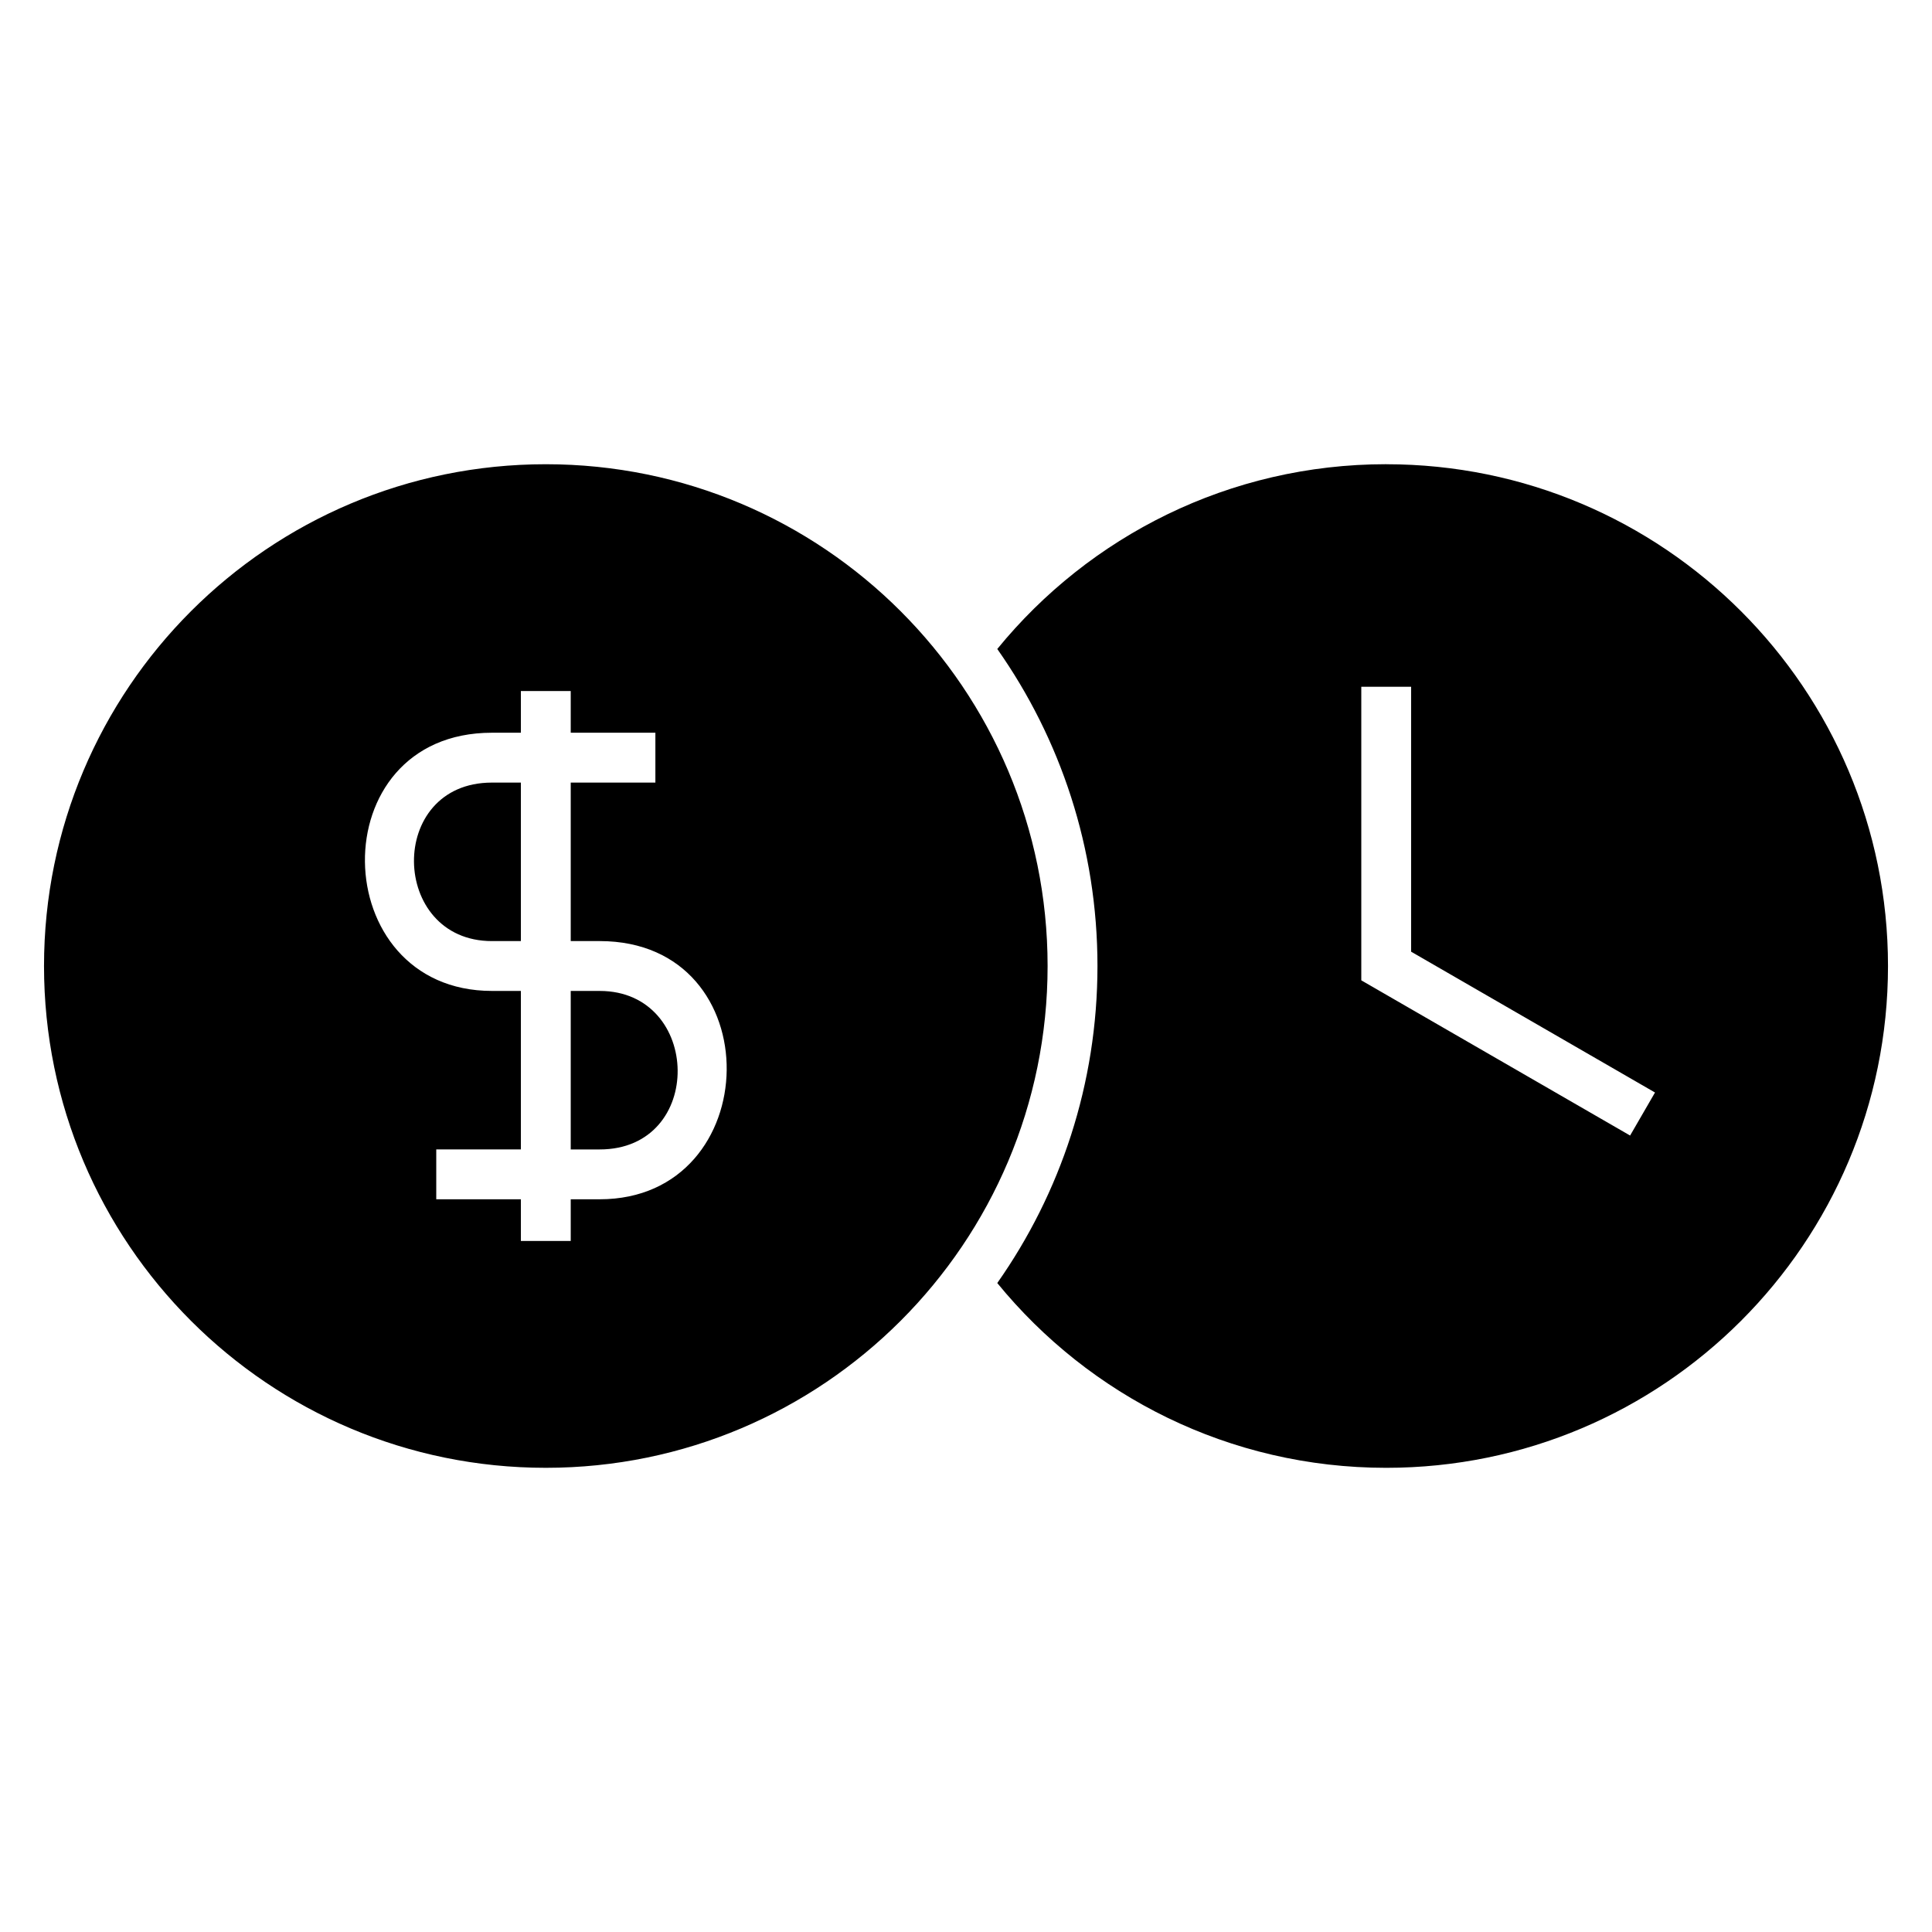
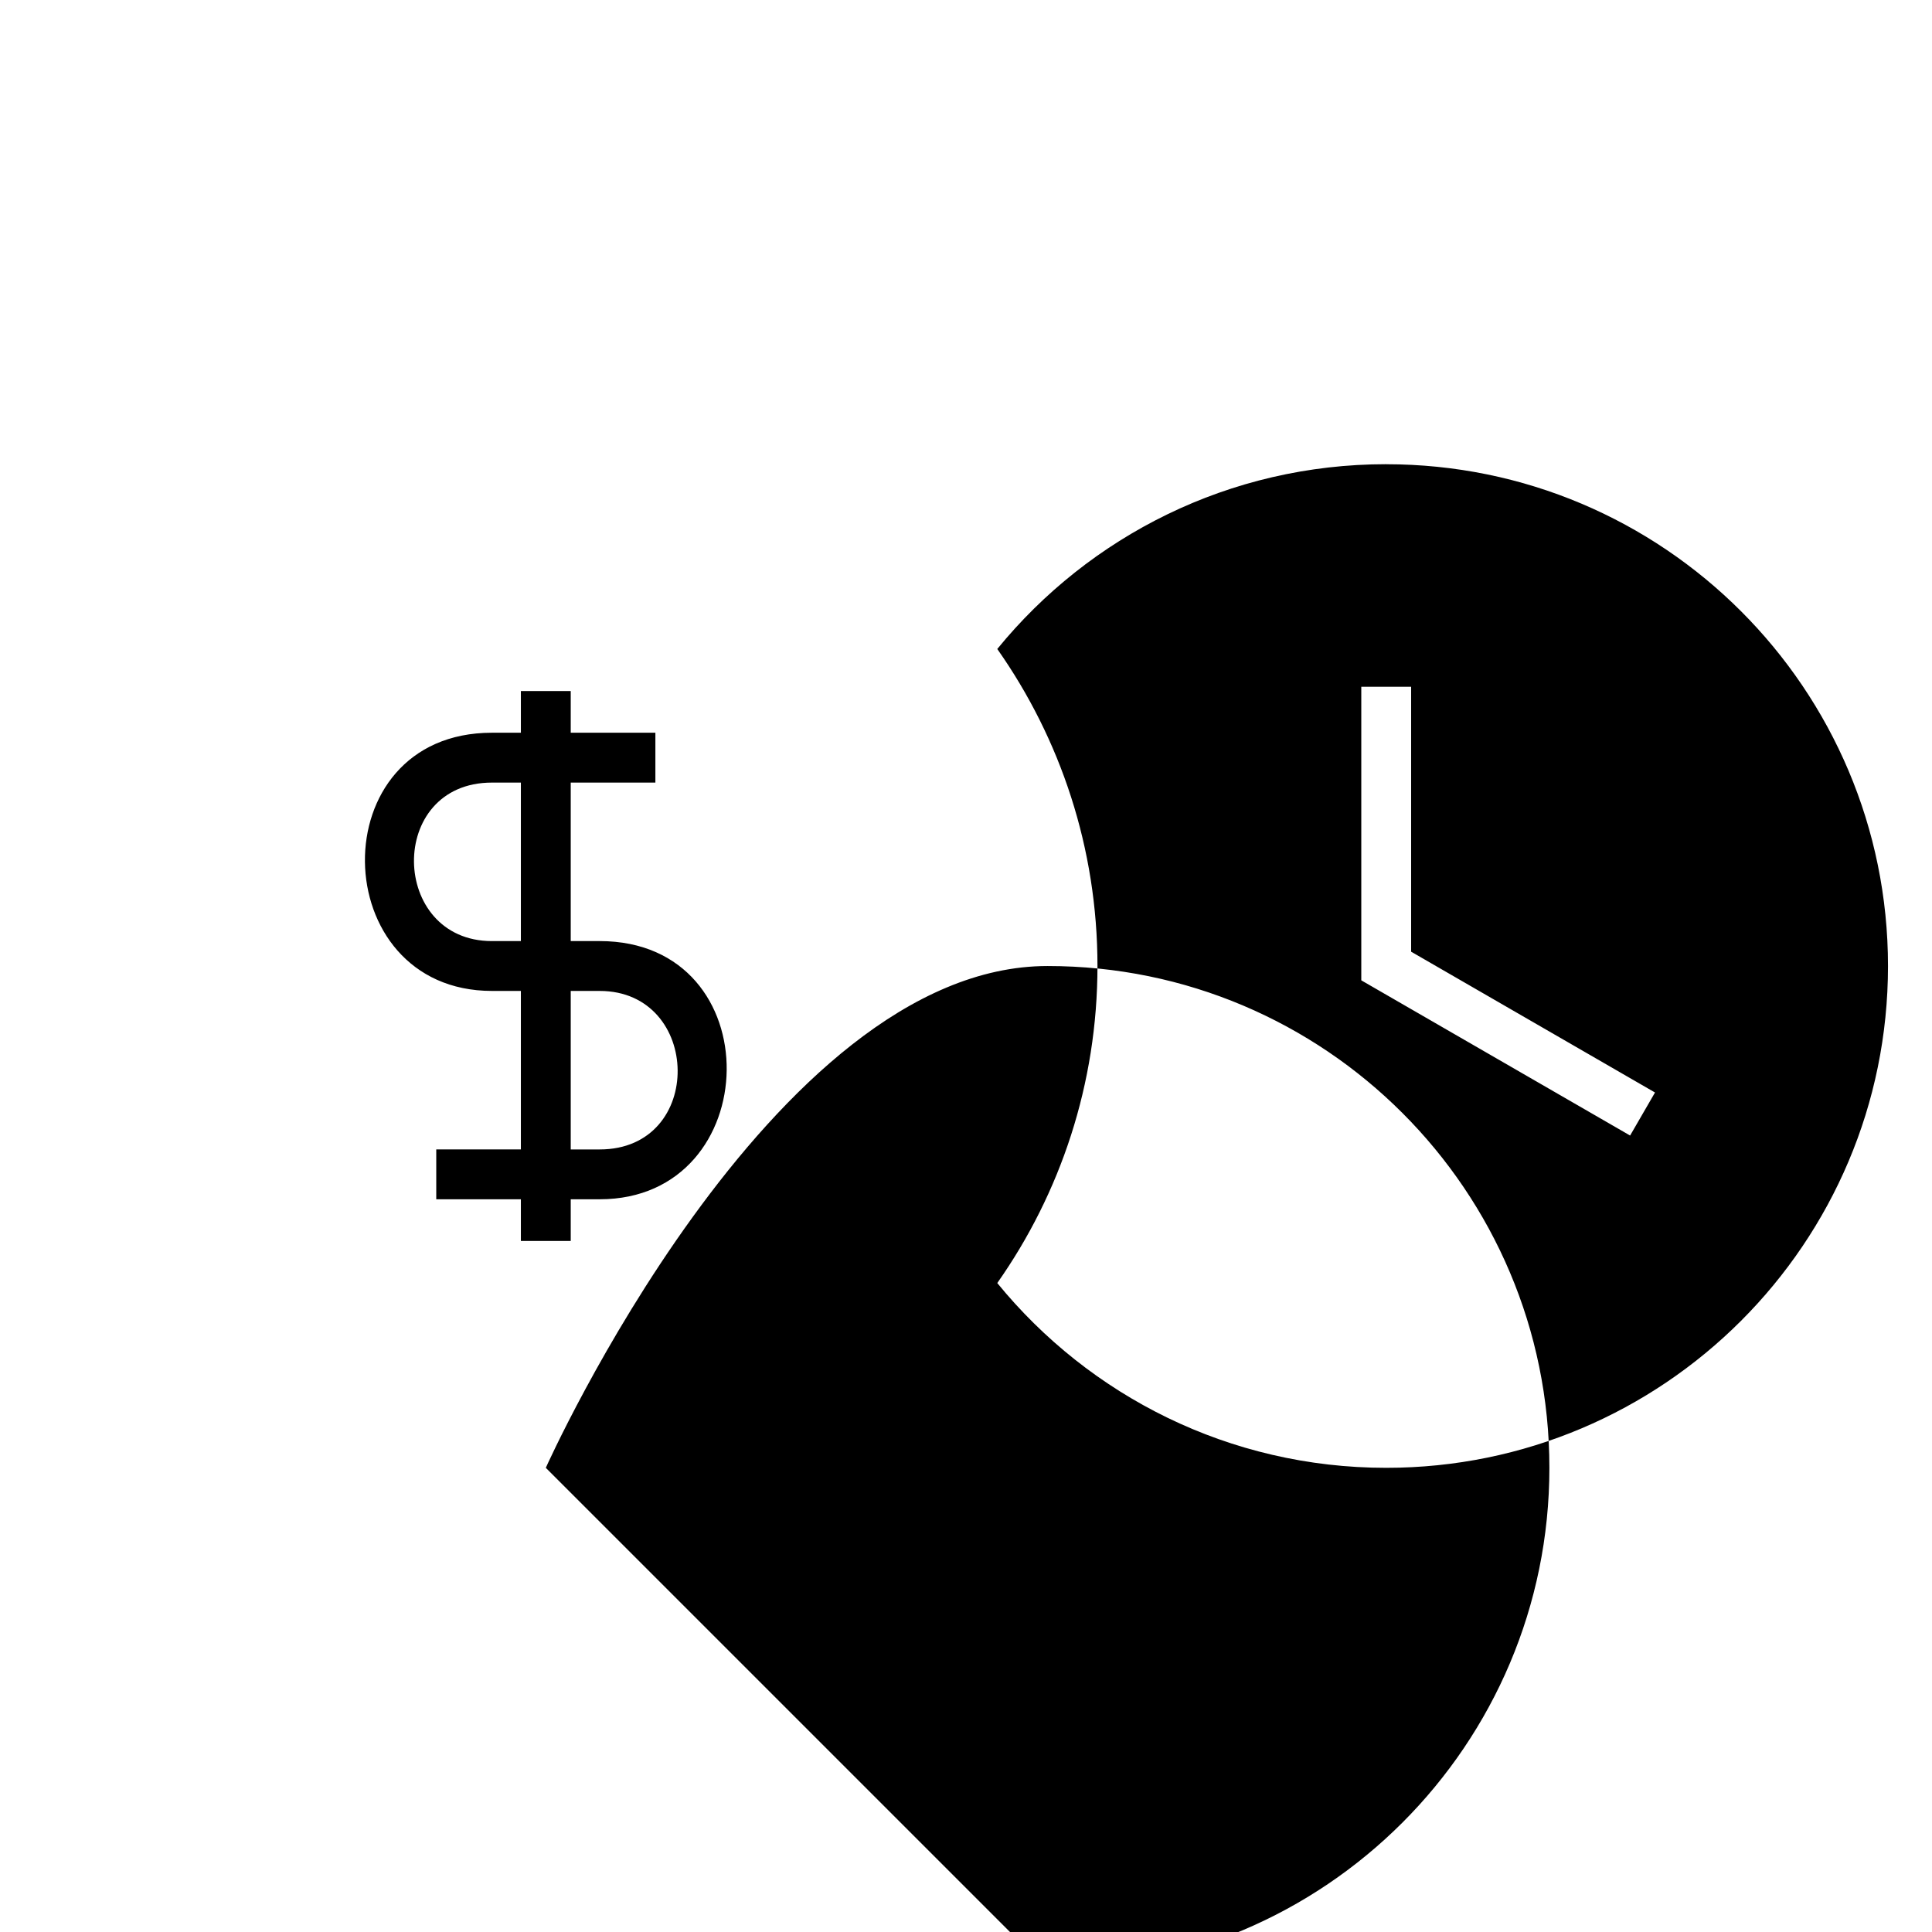
<svg xmlns="http://www.w3.org/2000/svg" fill="#000000" width="800px" height="800px" version="1.1" viewBox="144 144 512 512">
-   <path d="m295.25 406.61v42.004h7.676c27.992 0 27.098-42.004 0-42.004zm-13.211-13.211v-42.004h-7.672c-27.992 0-27.098 42.004 0 42.004zm229.32-126.38c-41.578 0-78.691 19.09-103.07 48.969 16.723 23.773 26.551 52.746 26.551 84.016s-9.832 60.25-26.551 84.016c24.387 29.883 61.5 48.969 103.07 48.969 73.441 0 132.98-59.543 132.98-132.98s-59.535-132.98-132.98-132.98zm6.606 58.977v70.211l64.629 37.32-6.598 11.402-71.238-41.129v-77.805h13.211zm-229.32 206.99c-73.441 0-132.98-59.543-132.98-132.98s59.535-132.98 132.98-132.98 132.98 59.543 132.98 132.98-59.543 132.98-132.98 132.98zm-6.606-60.113v-11.051h-22.426v-13.211h22.426v-42.004h-7.672c-44.094 0-45.648-68.426 0-68.426h7.672v-11.051h13.211v11.051h22.434v13.211h-22.434v42.004h7.676c45.648 0 44.098 68.426 0 68.426h-7.676v11.051z" fill-rule="evenodd" />
+   <path d="m295.25 406.61v42.004h7.676c27.992 0 27.098-42.004 0-42.004zm-13.211-13.211v-42.004h-7.672c-27.992 0-27.098 42.004 0 42.004zm229.32-126.38c-41.578 0-78.691 19.09-103.07 48.969 16.723 23.773 26.551 52.746 26.551 84.016s-9.832 60.25-26.551 84.016c24.387 29.883 61.5 48.969 103.07 48.969 73.441 0 132.98-59.543 132.98-132.98s-59.535-132.98-132.98-132.98zm6.606 58.977v70.211l64.629 37.32-6.598 11.402-71.238-41.129v-77.805h13.211zm-229.32 206.99s59.535-132.98 132.98-132.98 132.98 59.543 132.98 132.98-59.543 132.98-132.98 132.98zm-6.606-60.113v-11.051h-22.426v-13.211h22.426v-42.004h-7.672c-44.094 0-45.648-68.426 0-68.426h7.672v-11.051h13.211v11.051h22.434v13.211h-22.434v42.004h7.676c45.648 0 44.098 68.426 0 68.426h-7.676v11.051z" fill-rule="evenodd" />
</svg>